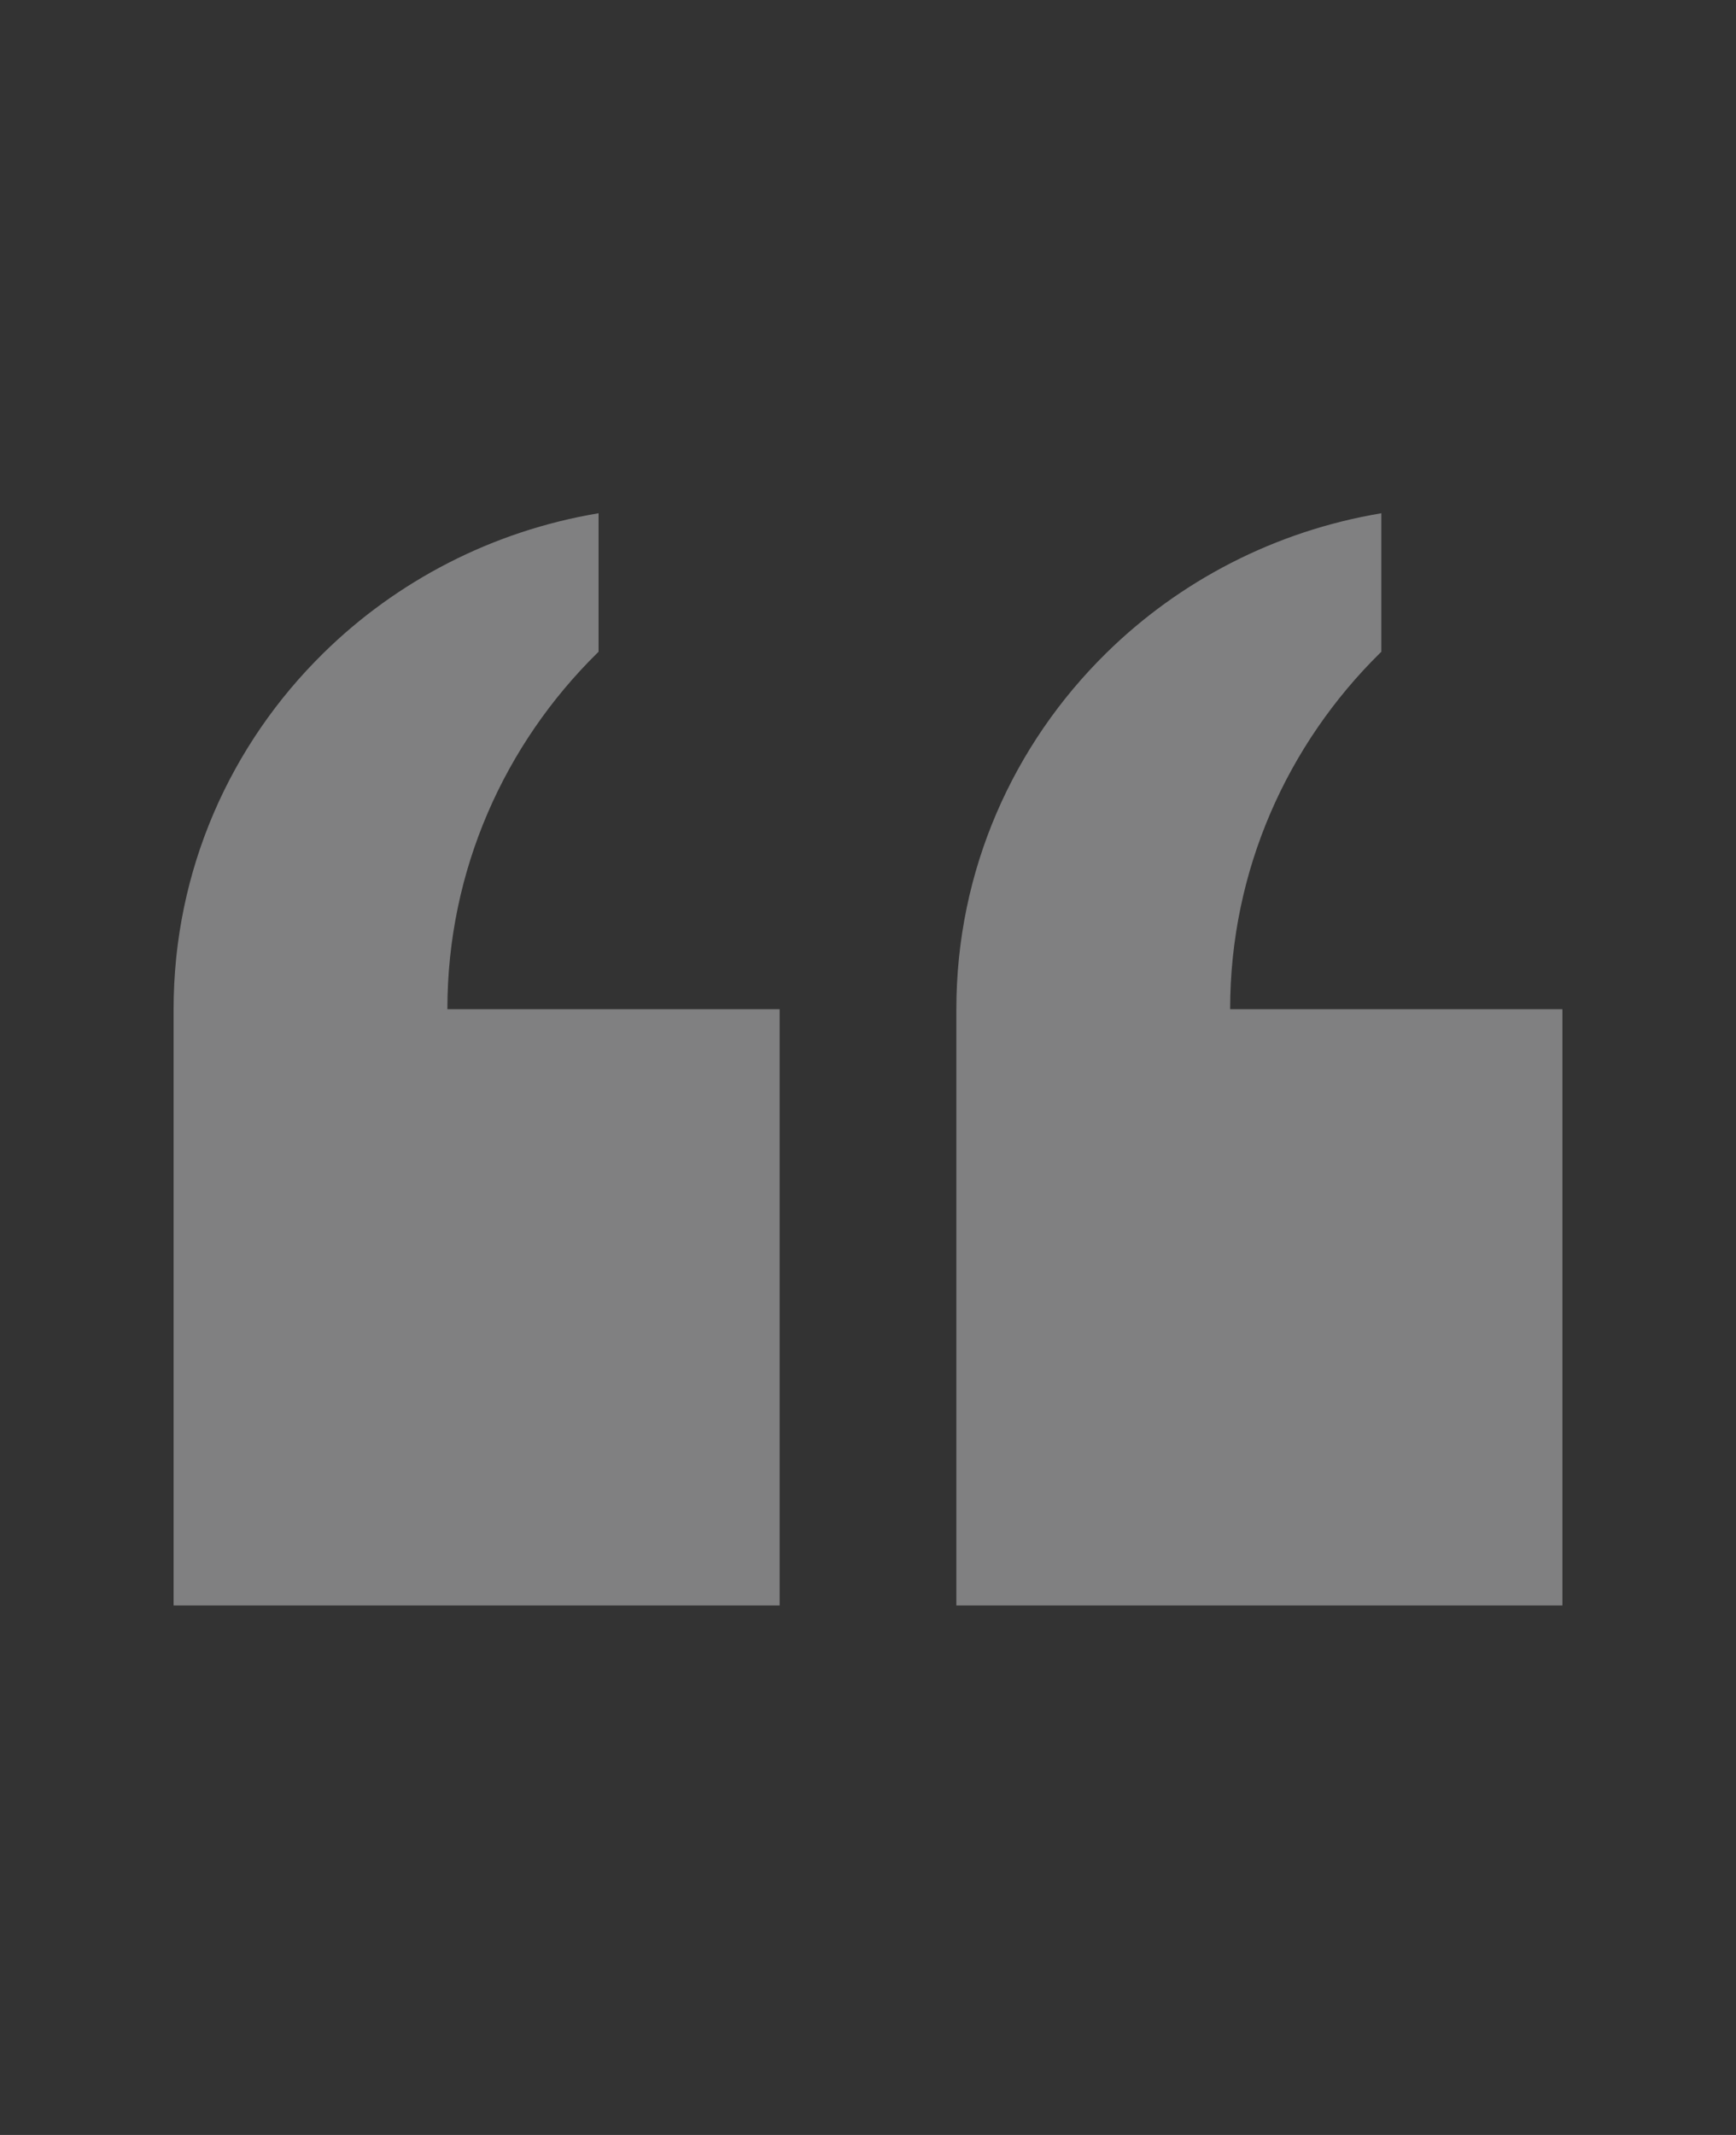
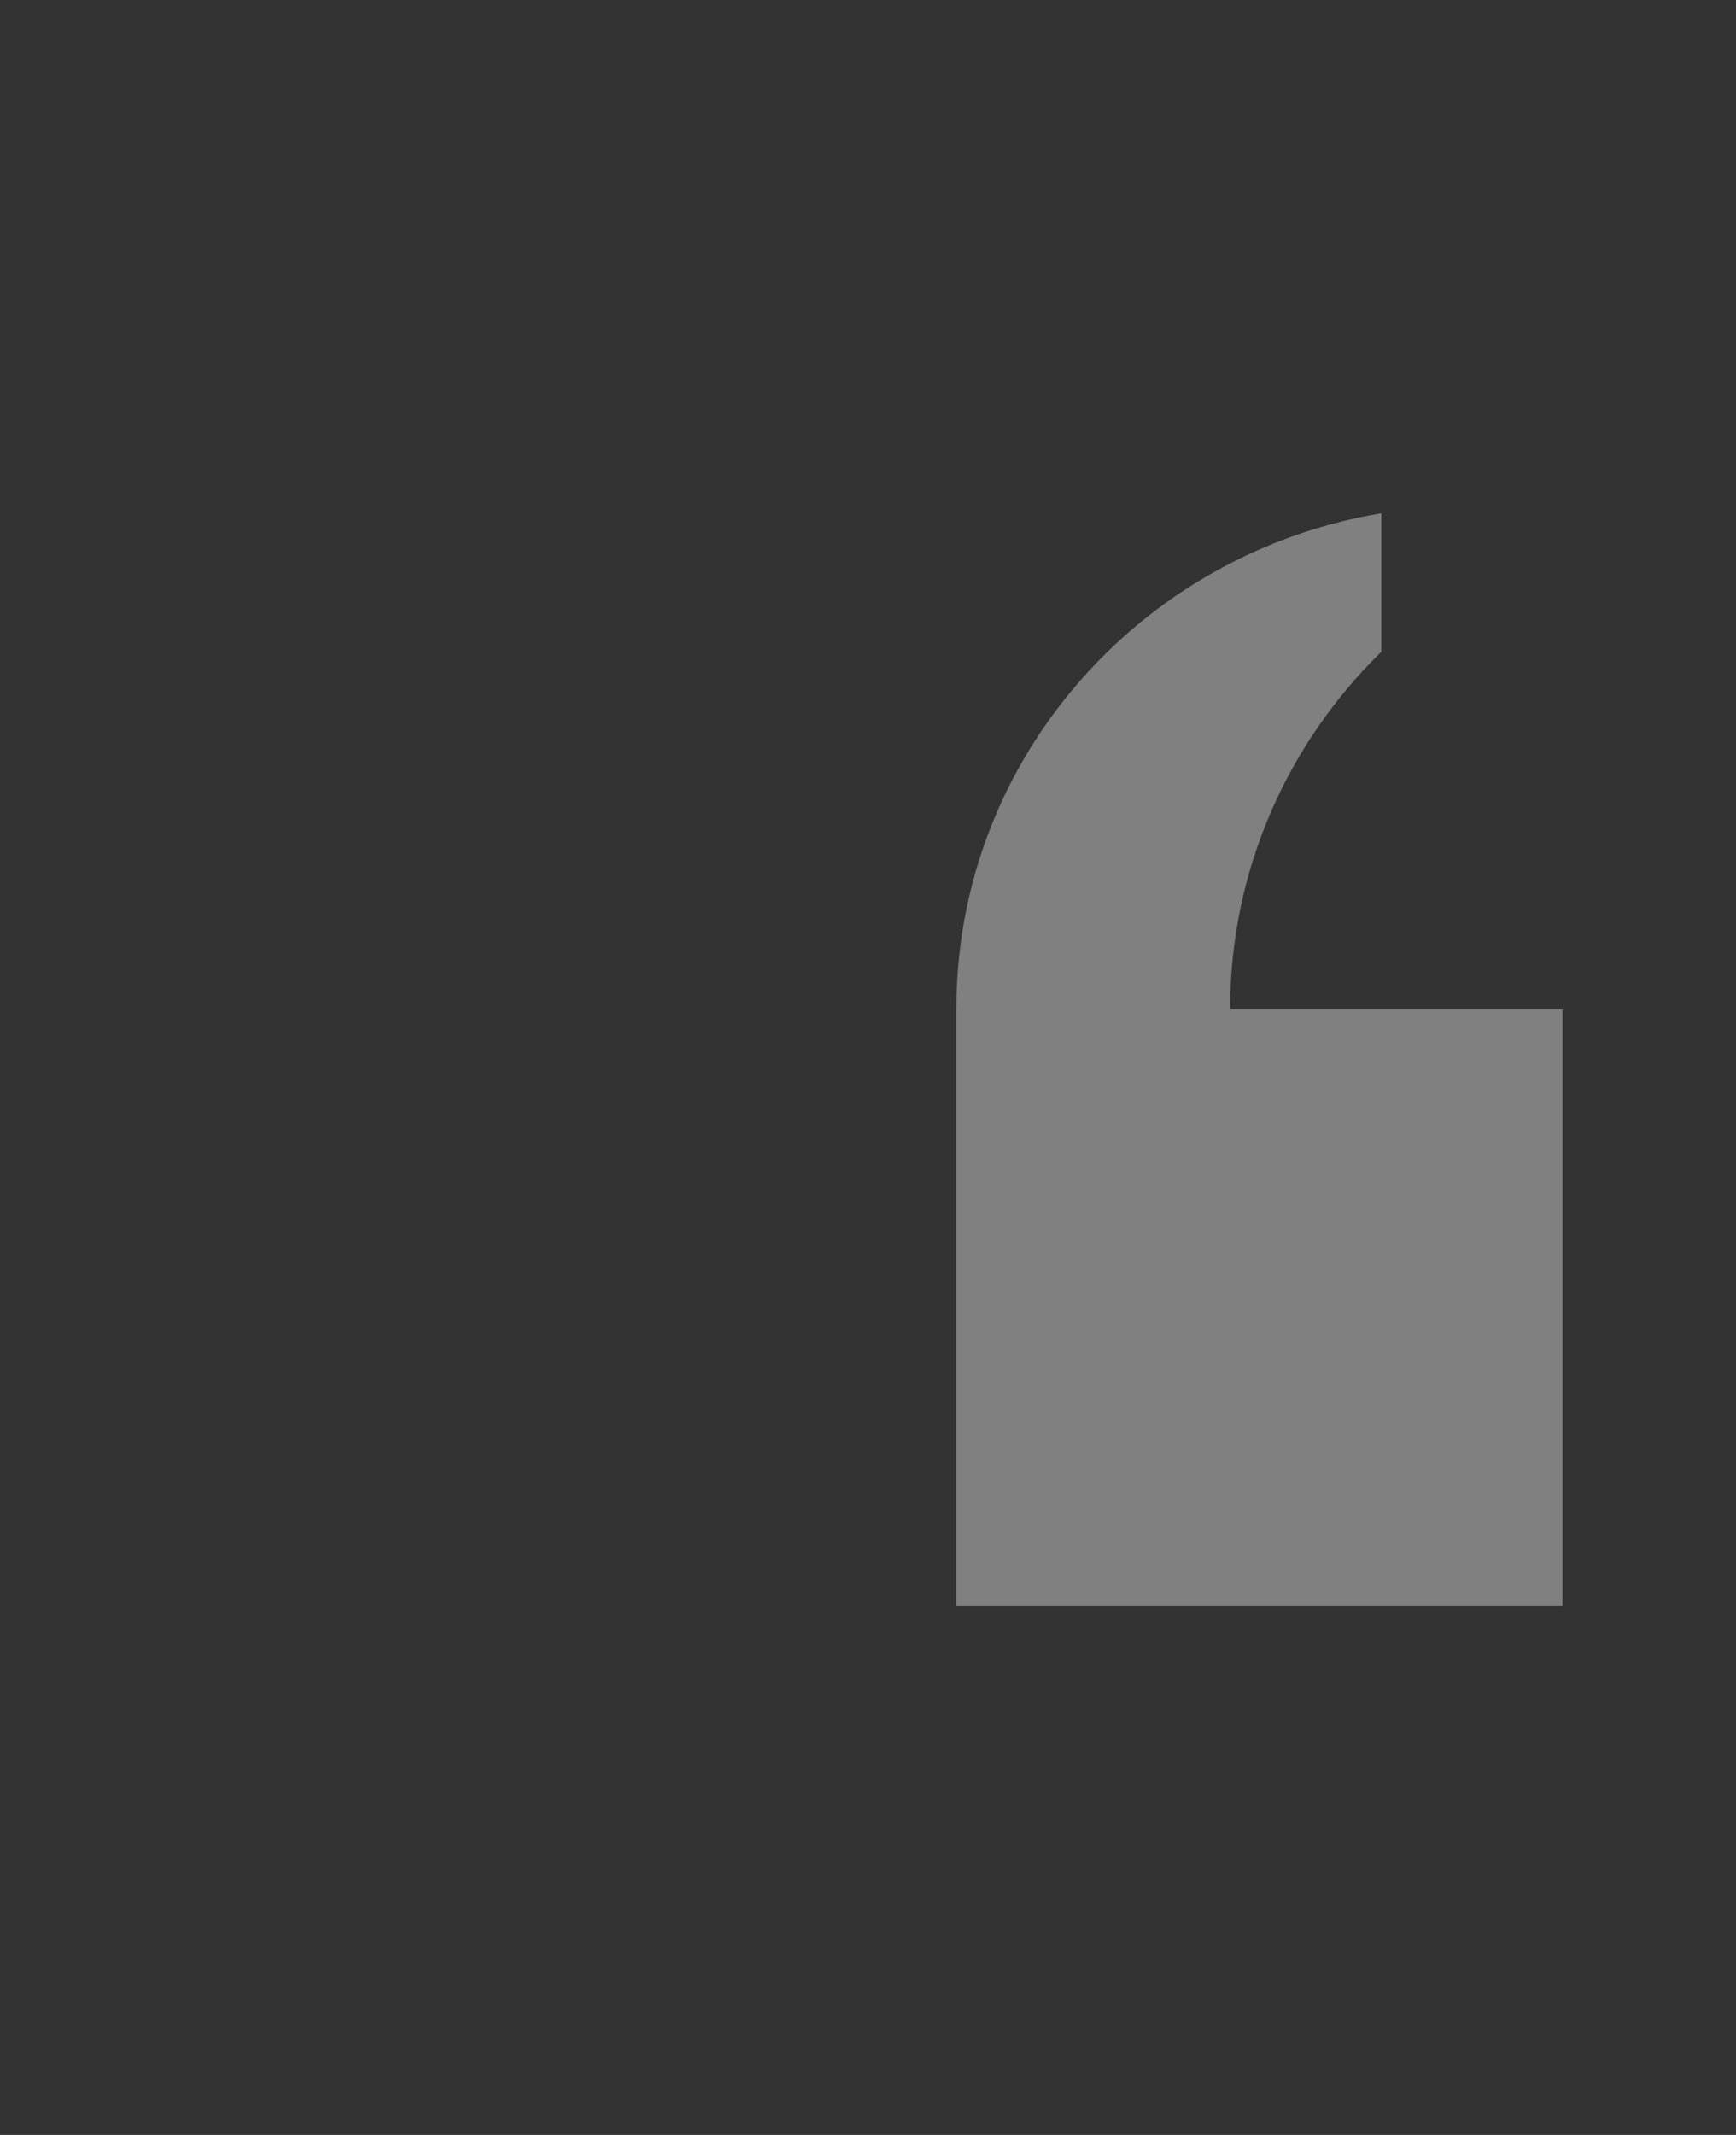
<svg xmlns="http://www.w3.org/2000/svg" width="48" height="59" viewBox="0 0 48 59" fill="none">
  <rect x="0" y="0" width="48" height="59" fill="#333333" stroke="none" />
  <path d="M43.2 27.89H34.013C34.013 24.044 35.602 20.565 38.155 18.049C38.165 18.04 38.184 18.021 38.194 18.012L38.194 14.184C35.246 14.675 32.606 16.062 30.586 18.049C28.022 20.57 26.443 24.044 26.443 27.89L26.443 44.368H43.2V27.89Z" fill="#FAFAFB" fill-opacity="0.39" />
-   <path d="M21.557 44.368L21.557 27.89H12.37C12.37 24.044 13.958 20.565 16.512 18.049C16.522 18.04 16.541 18.021 16.55 18.012V14.184C13.603 14.675 10.963 16.062 8.942 18.049C6.379 20.565 4.8 24.039 4.8 27.89L4.8 44.368H21.557Z" fill="#FAFAFB" fill-opacity="0.39" />
</svg>